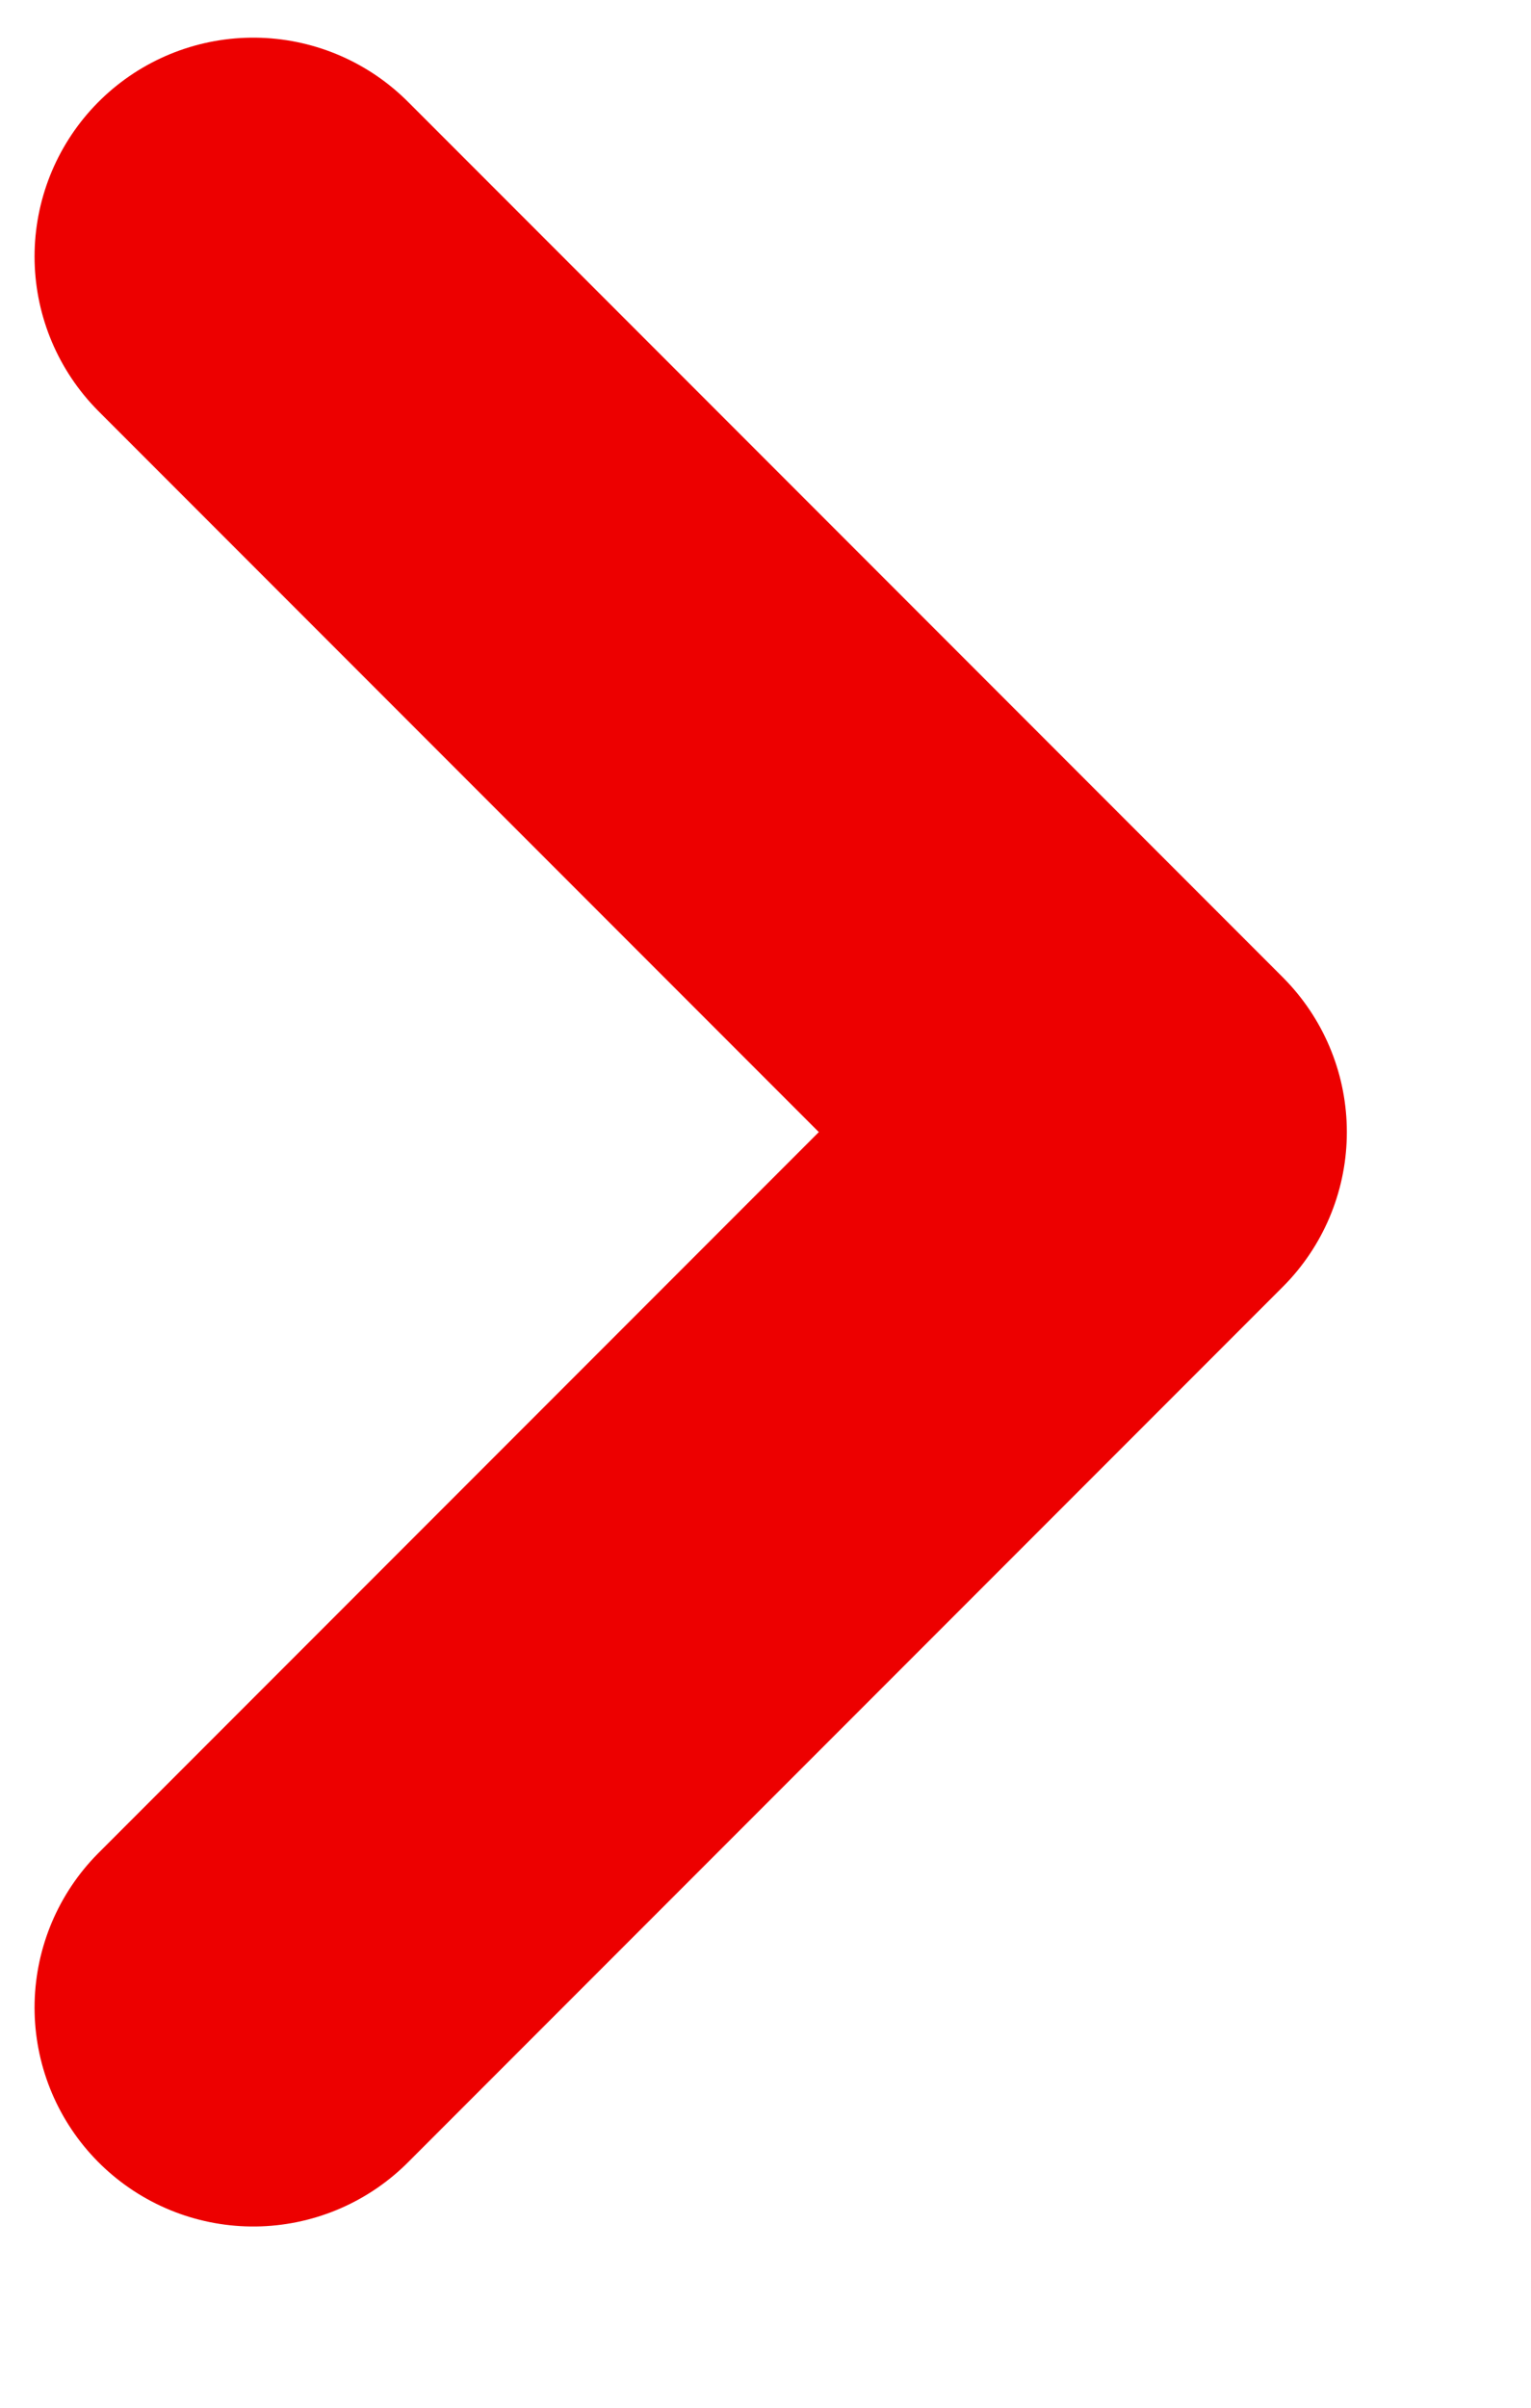
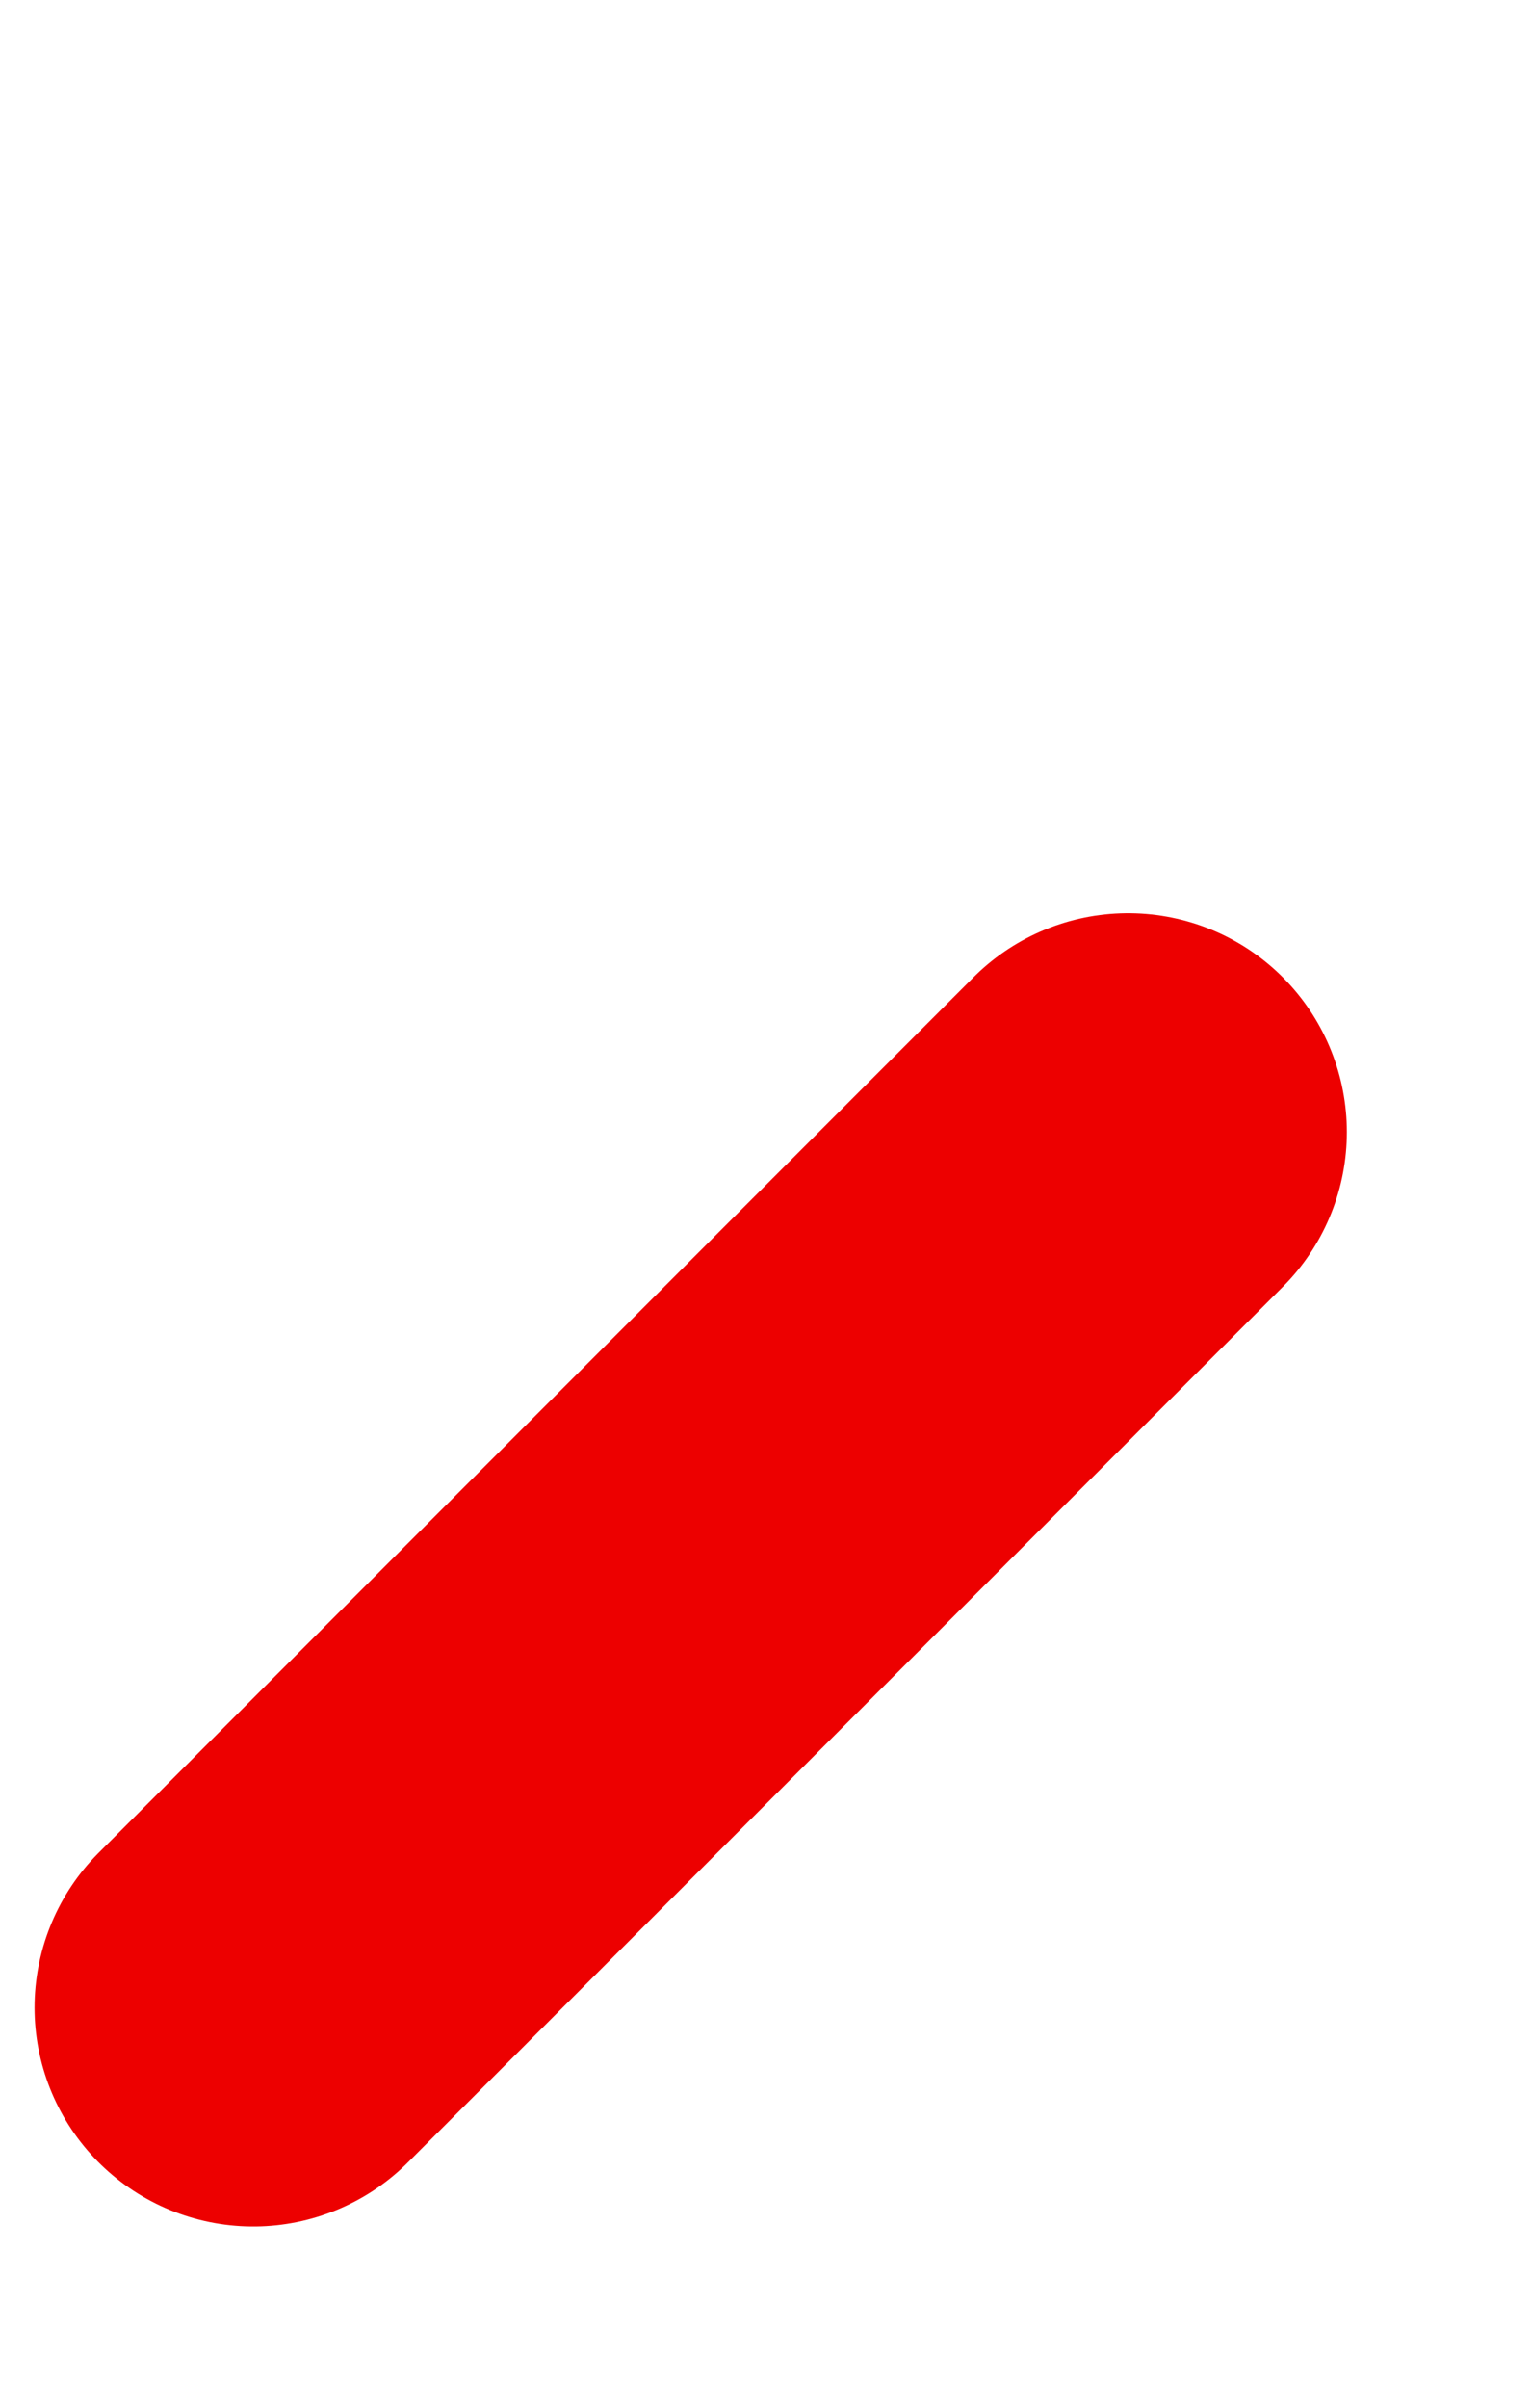
<svg xmlns="http://www.w3.org/2000/svg" width="7" height="11" viewBox="0 0 7 11" fill="none">
-   <path d="M1.158 9.172L5.158 5.172L1.158 1.172" stroke="#ED0000" stroke-width="2" stroke-linecap="round" stroke-linejoin="round" />
+   <path d="M1.158 9.172L5.158 5.172" stroke="#ED0000" stroke-width="2" stroke-linecap="round" stroke-linejoin="round" />
</svg>